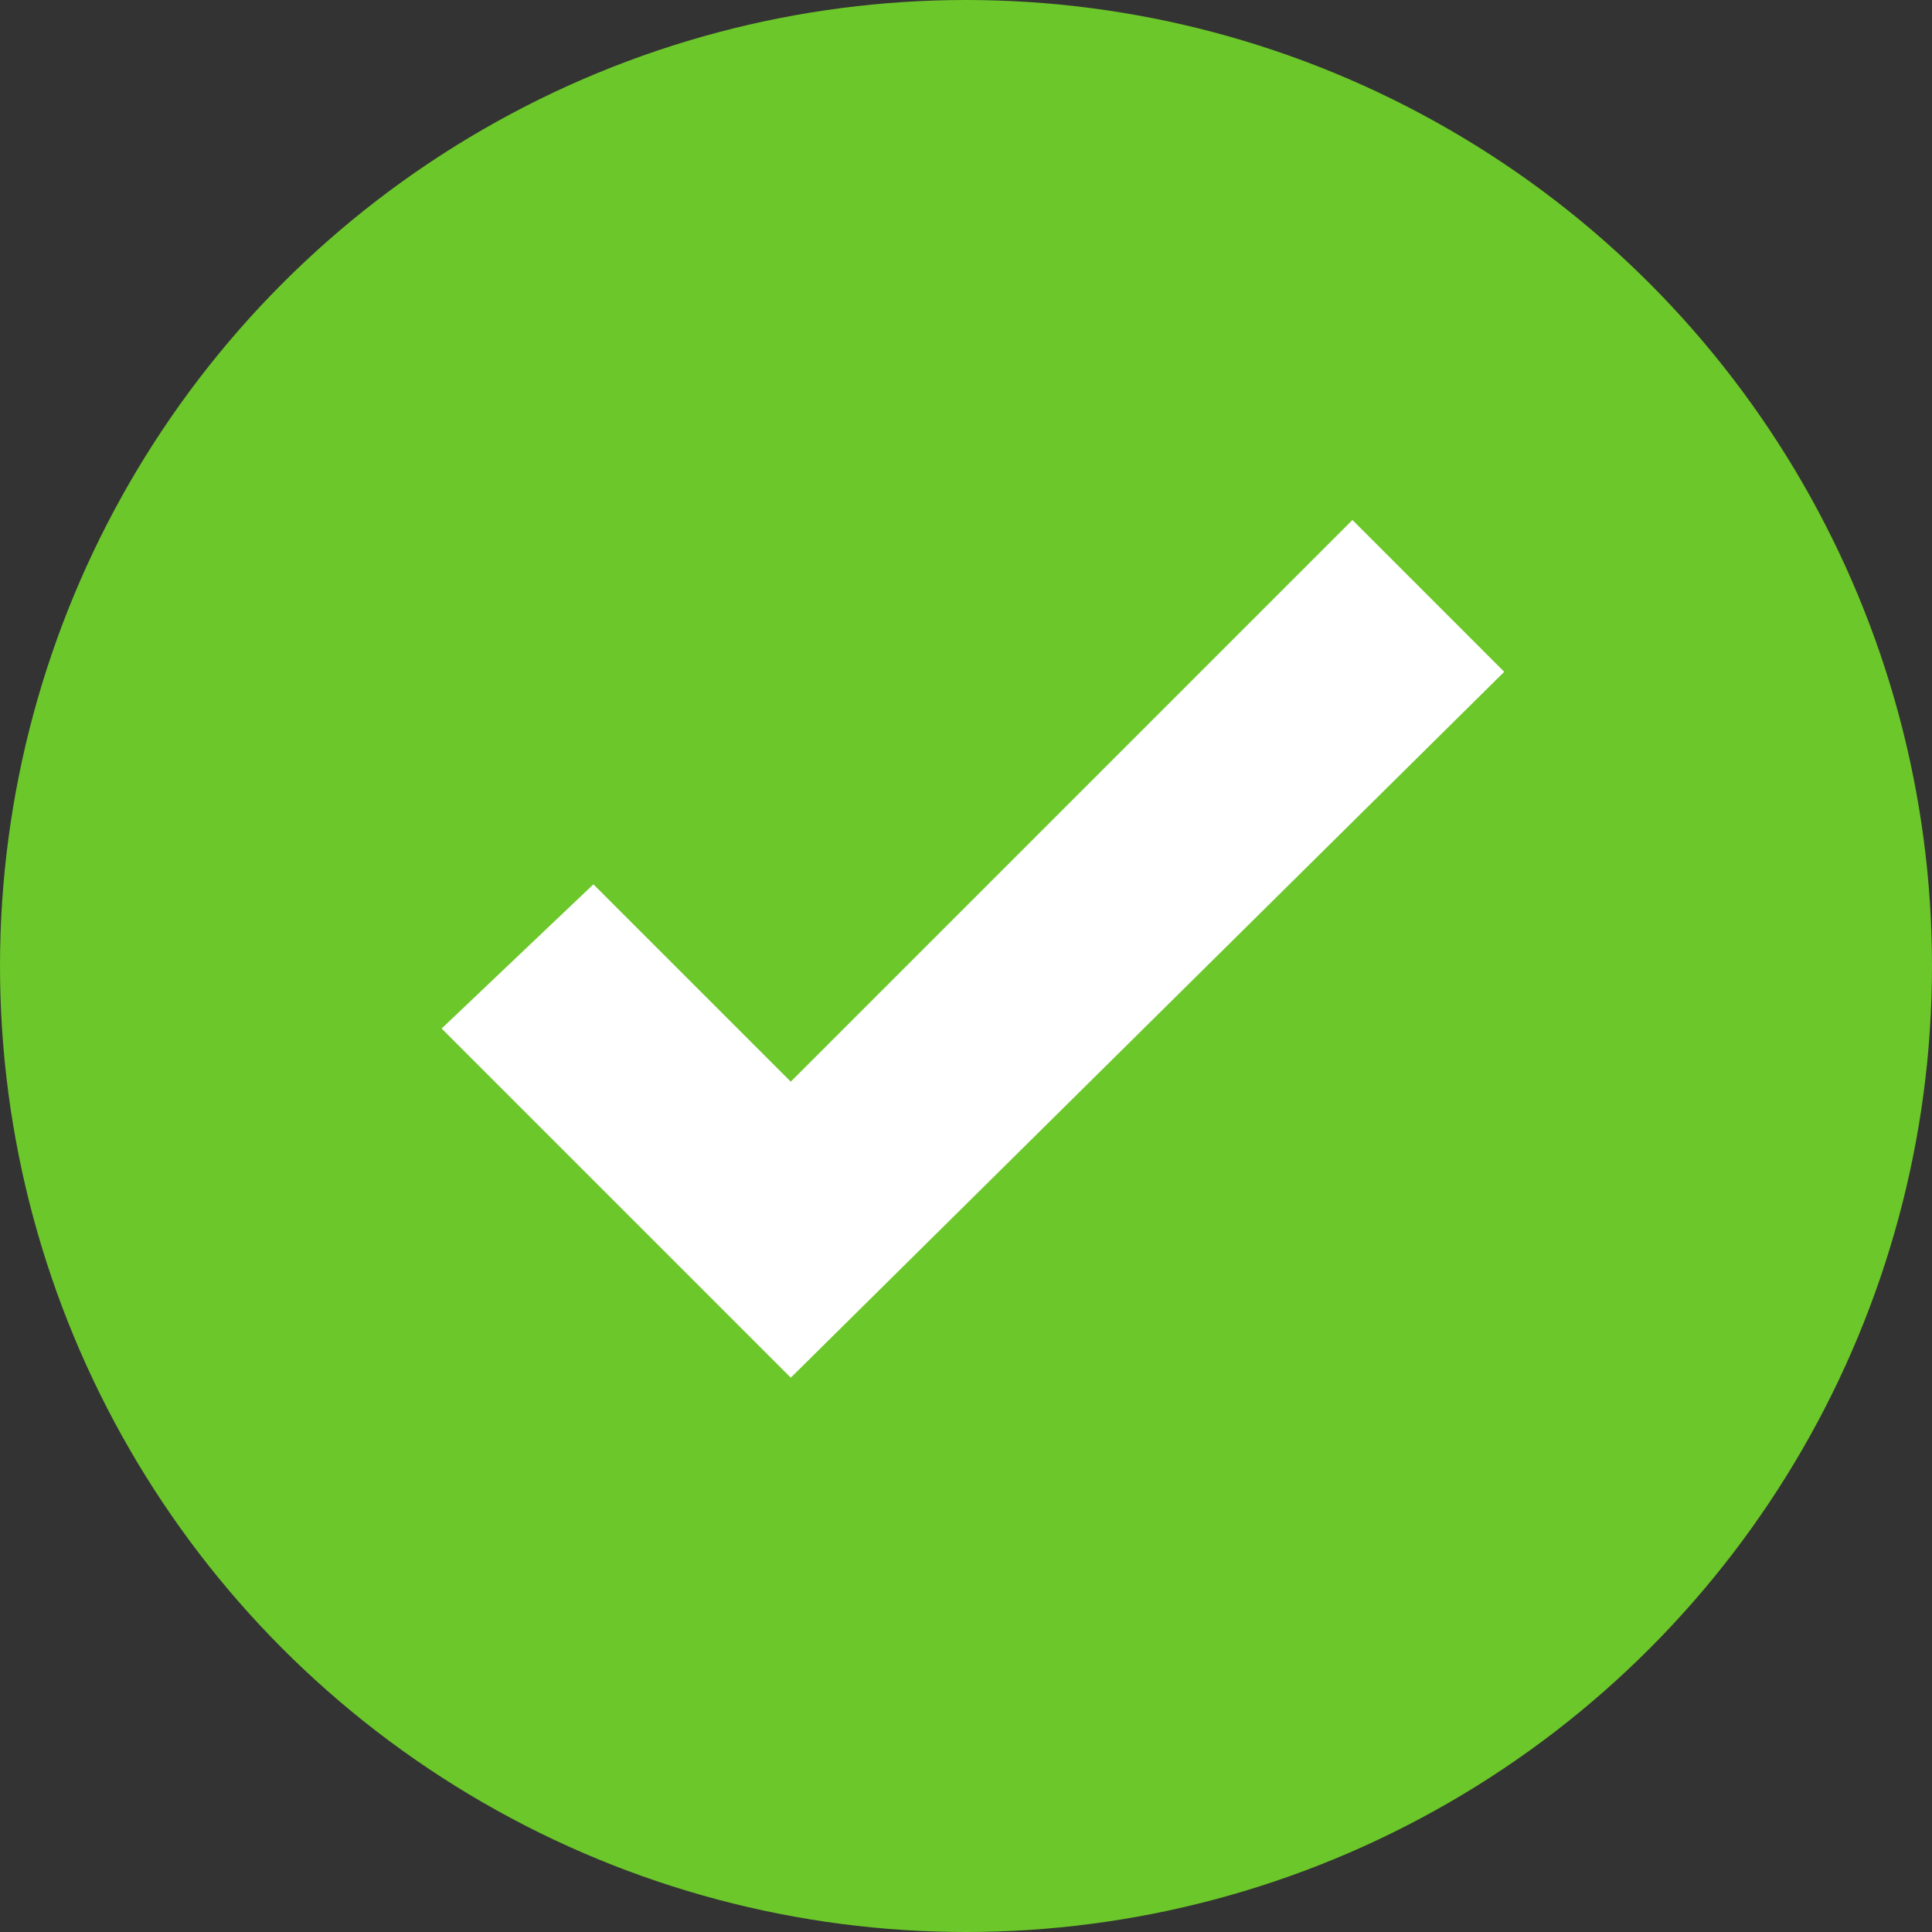
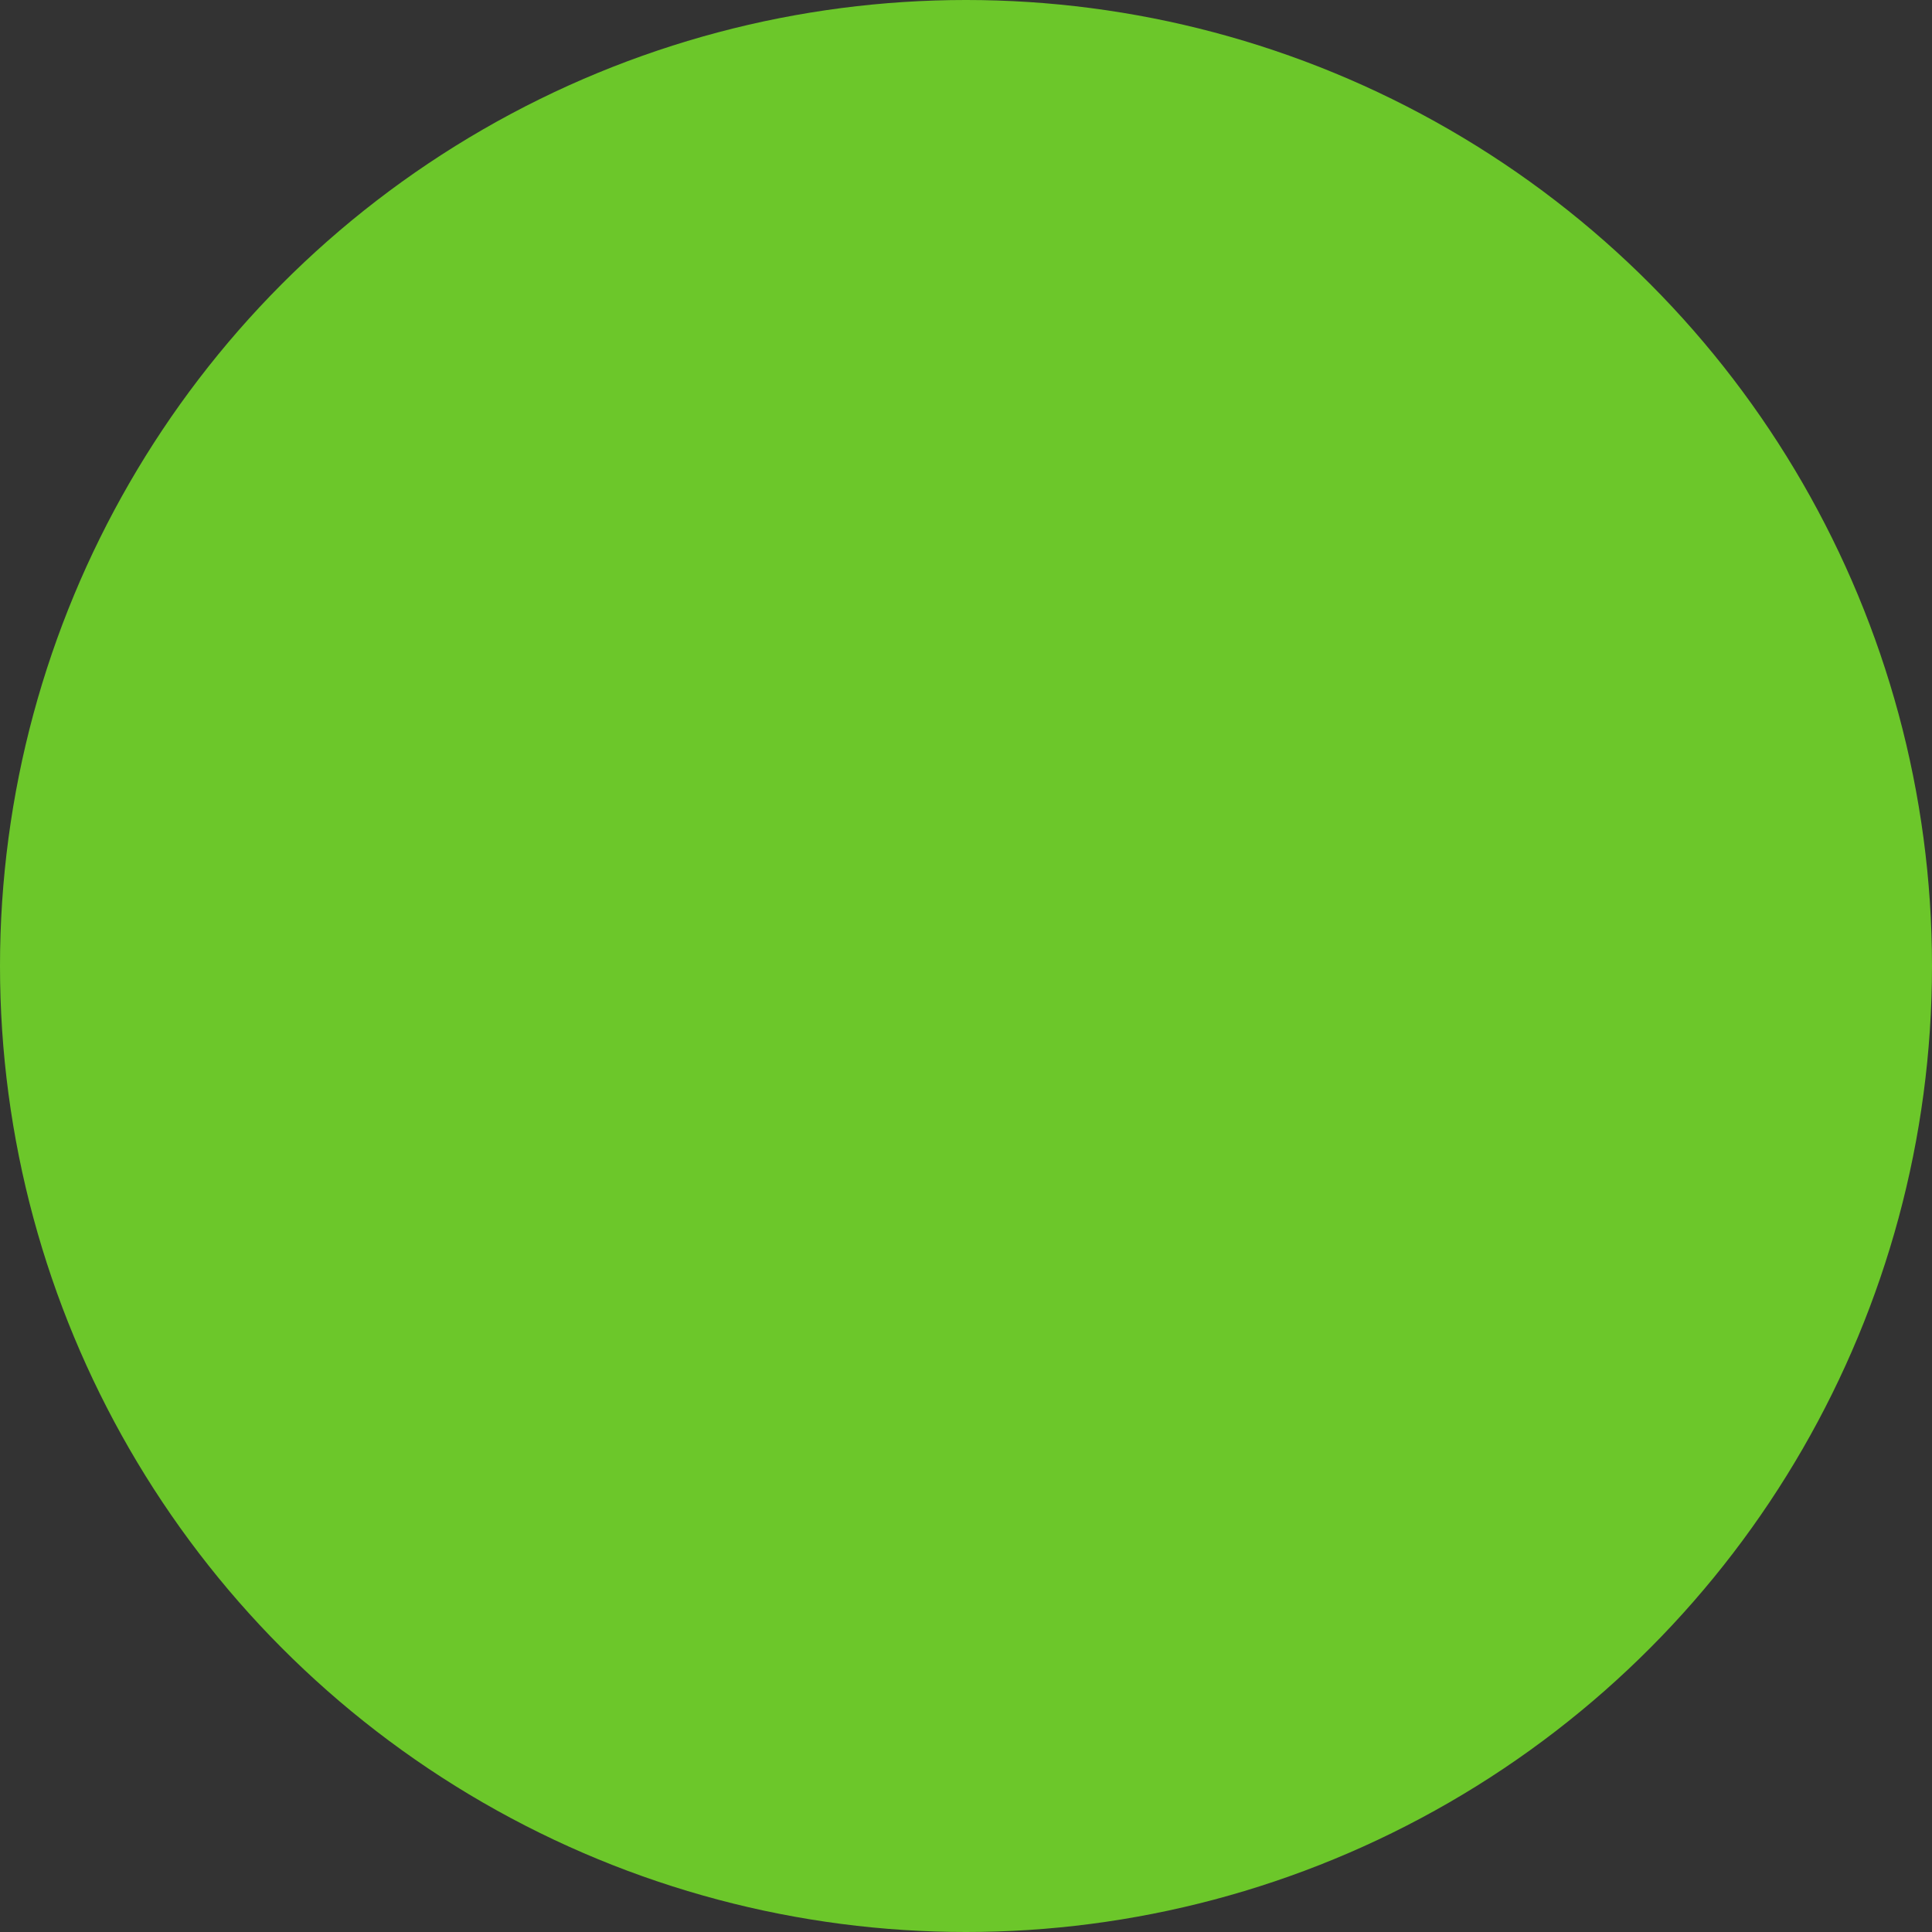
<svg xmlns="http://www.w3.org/2000/svg" width="60" height="60" viewBox="0 0 60 60" fill="none">
  <rect x="0" y="0" width="60" height="60" fill="#333333" stroke="none" />
  <circle cx="30" cy="30" r="30" fill="#6CC72A" />
-   <path d="M24.558 42.785L13.715 31.942L18.429 27.464L24.558 33.592L42.001 16.149L46.715 20.864L24.558 42.785Z" fill="white" />
</svg>